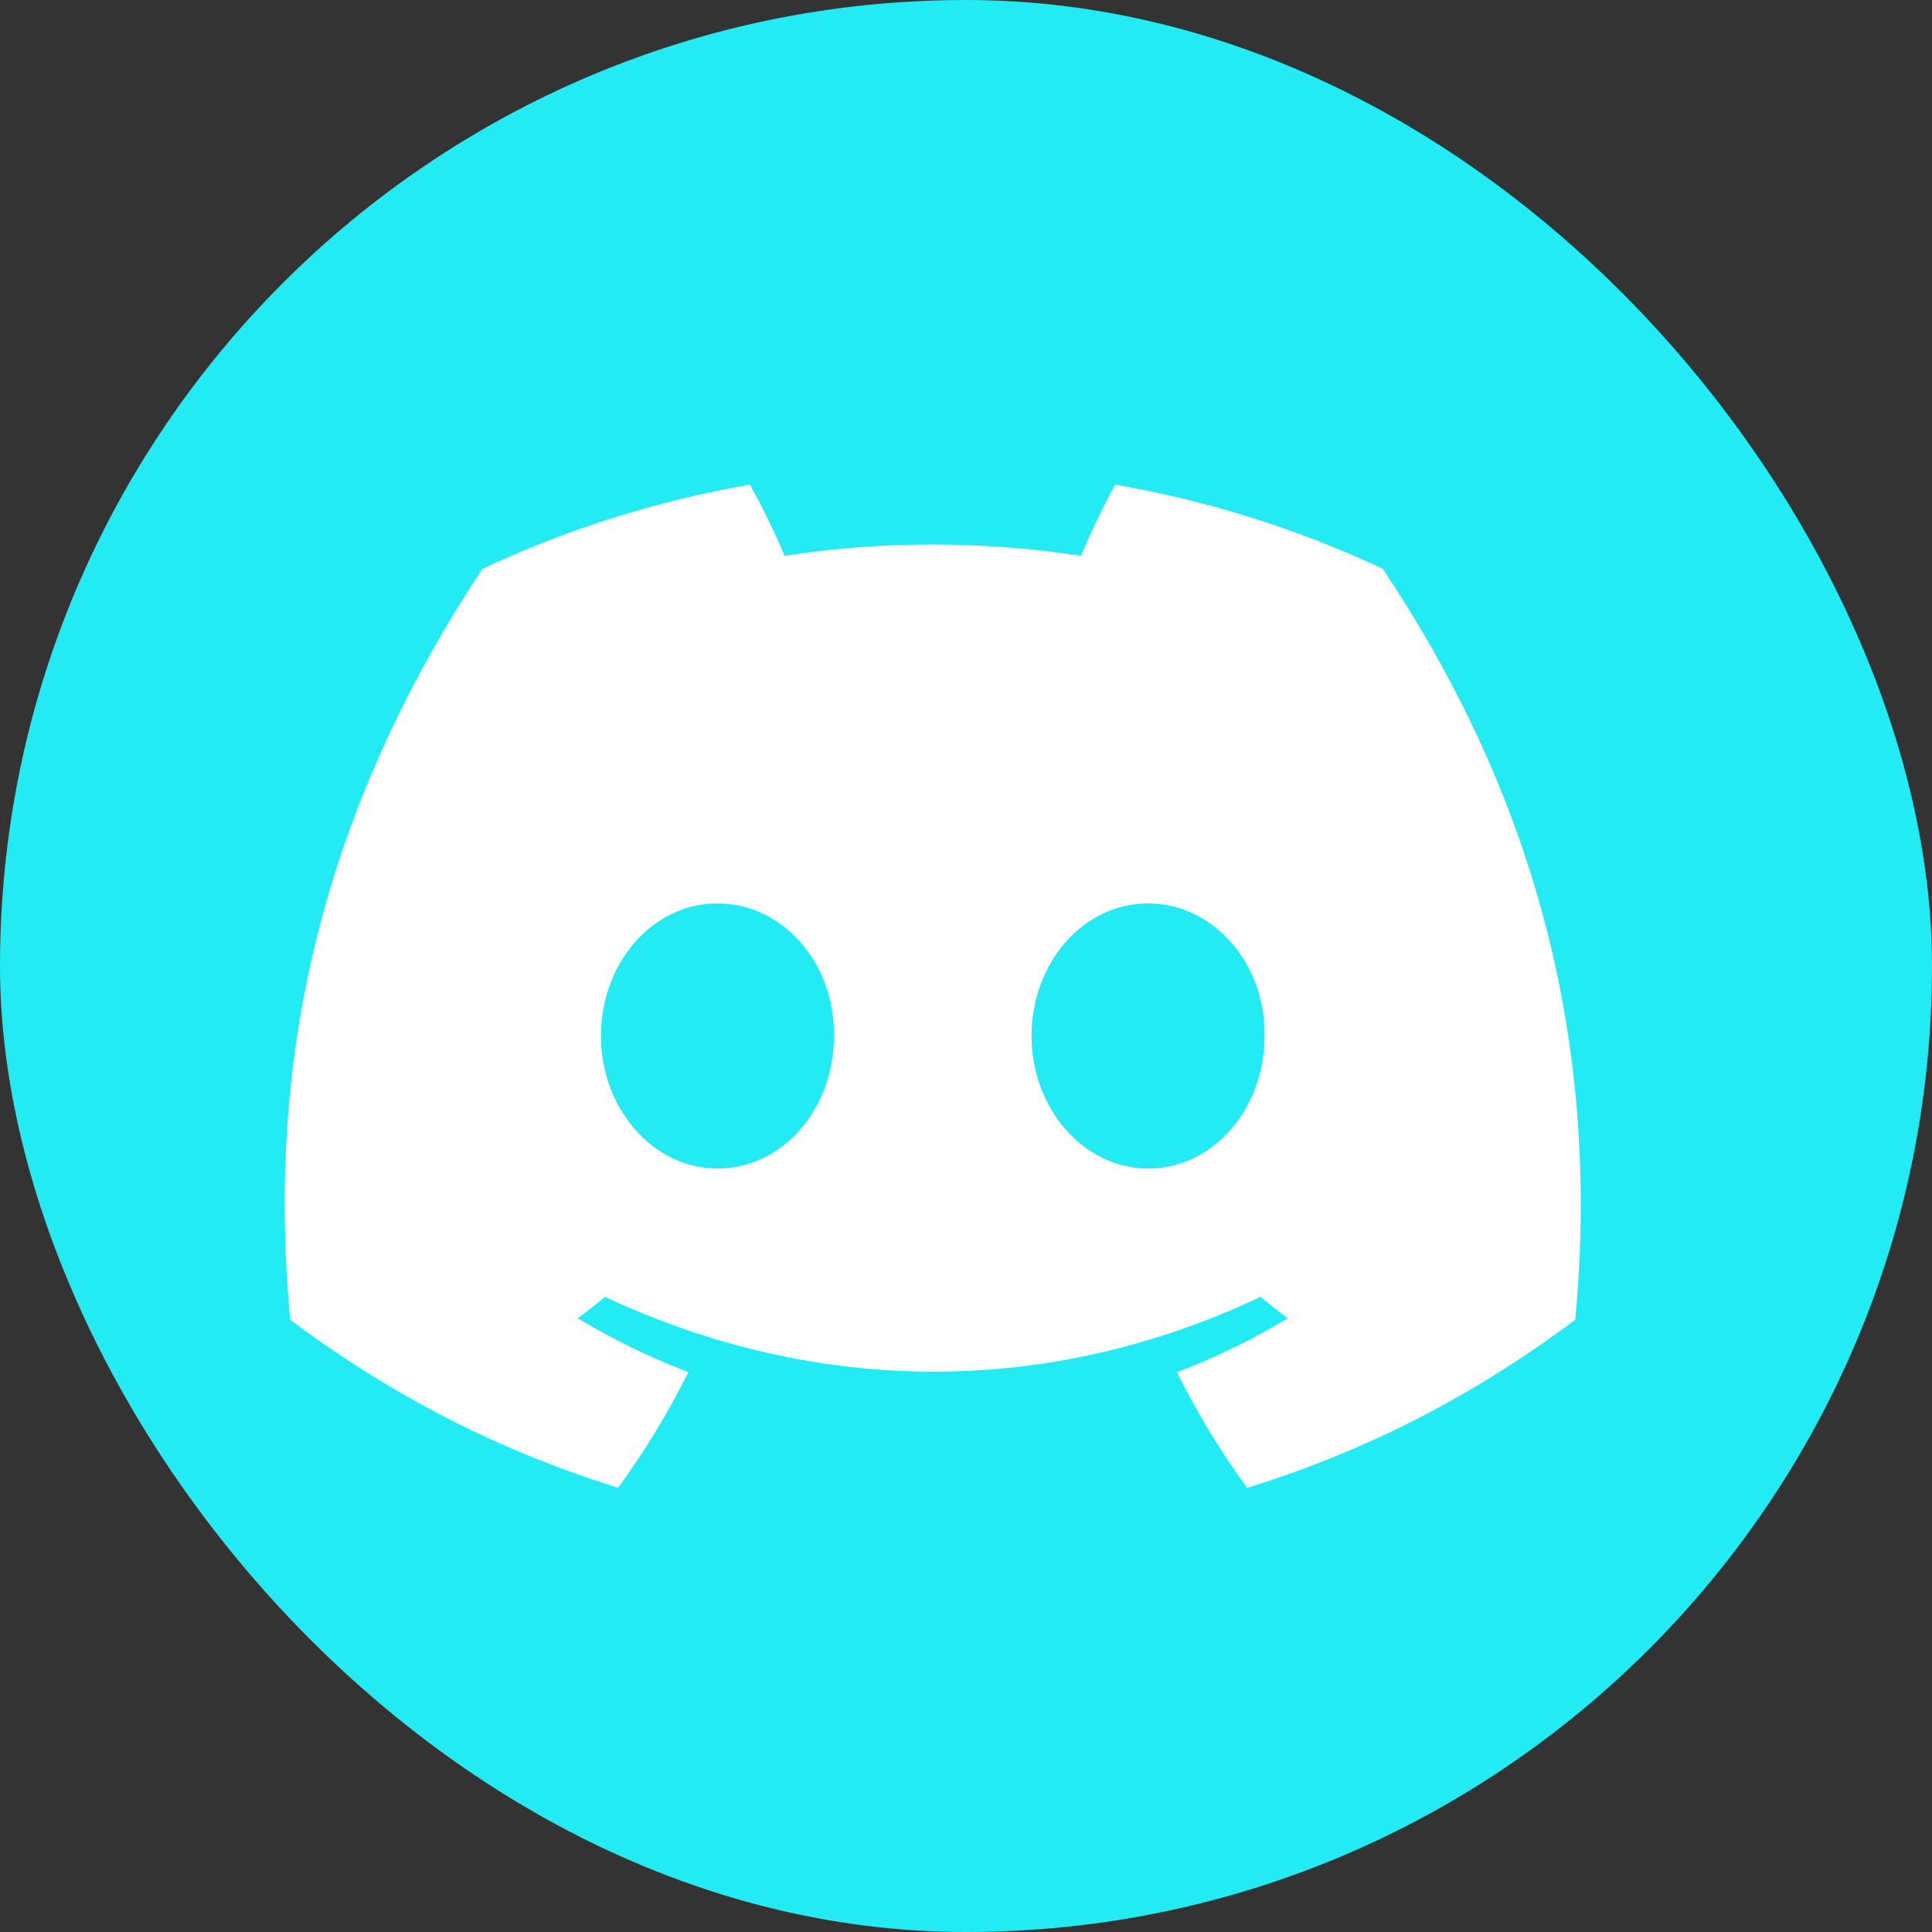
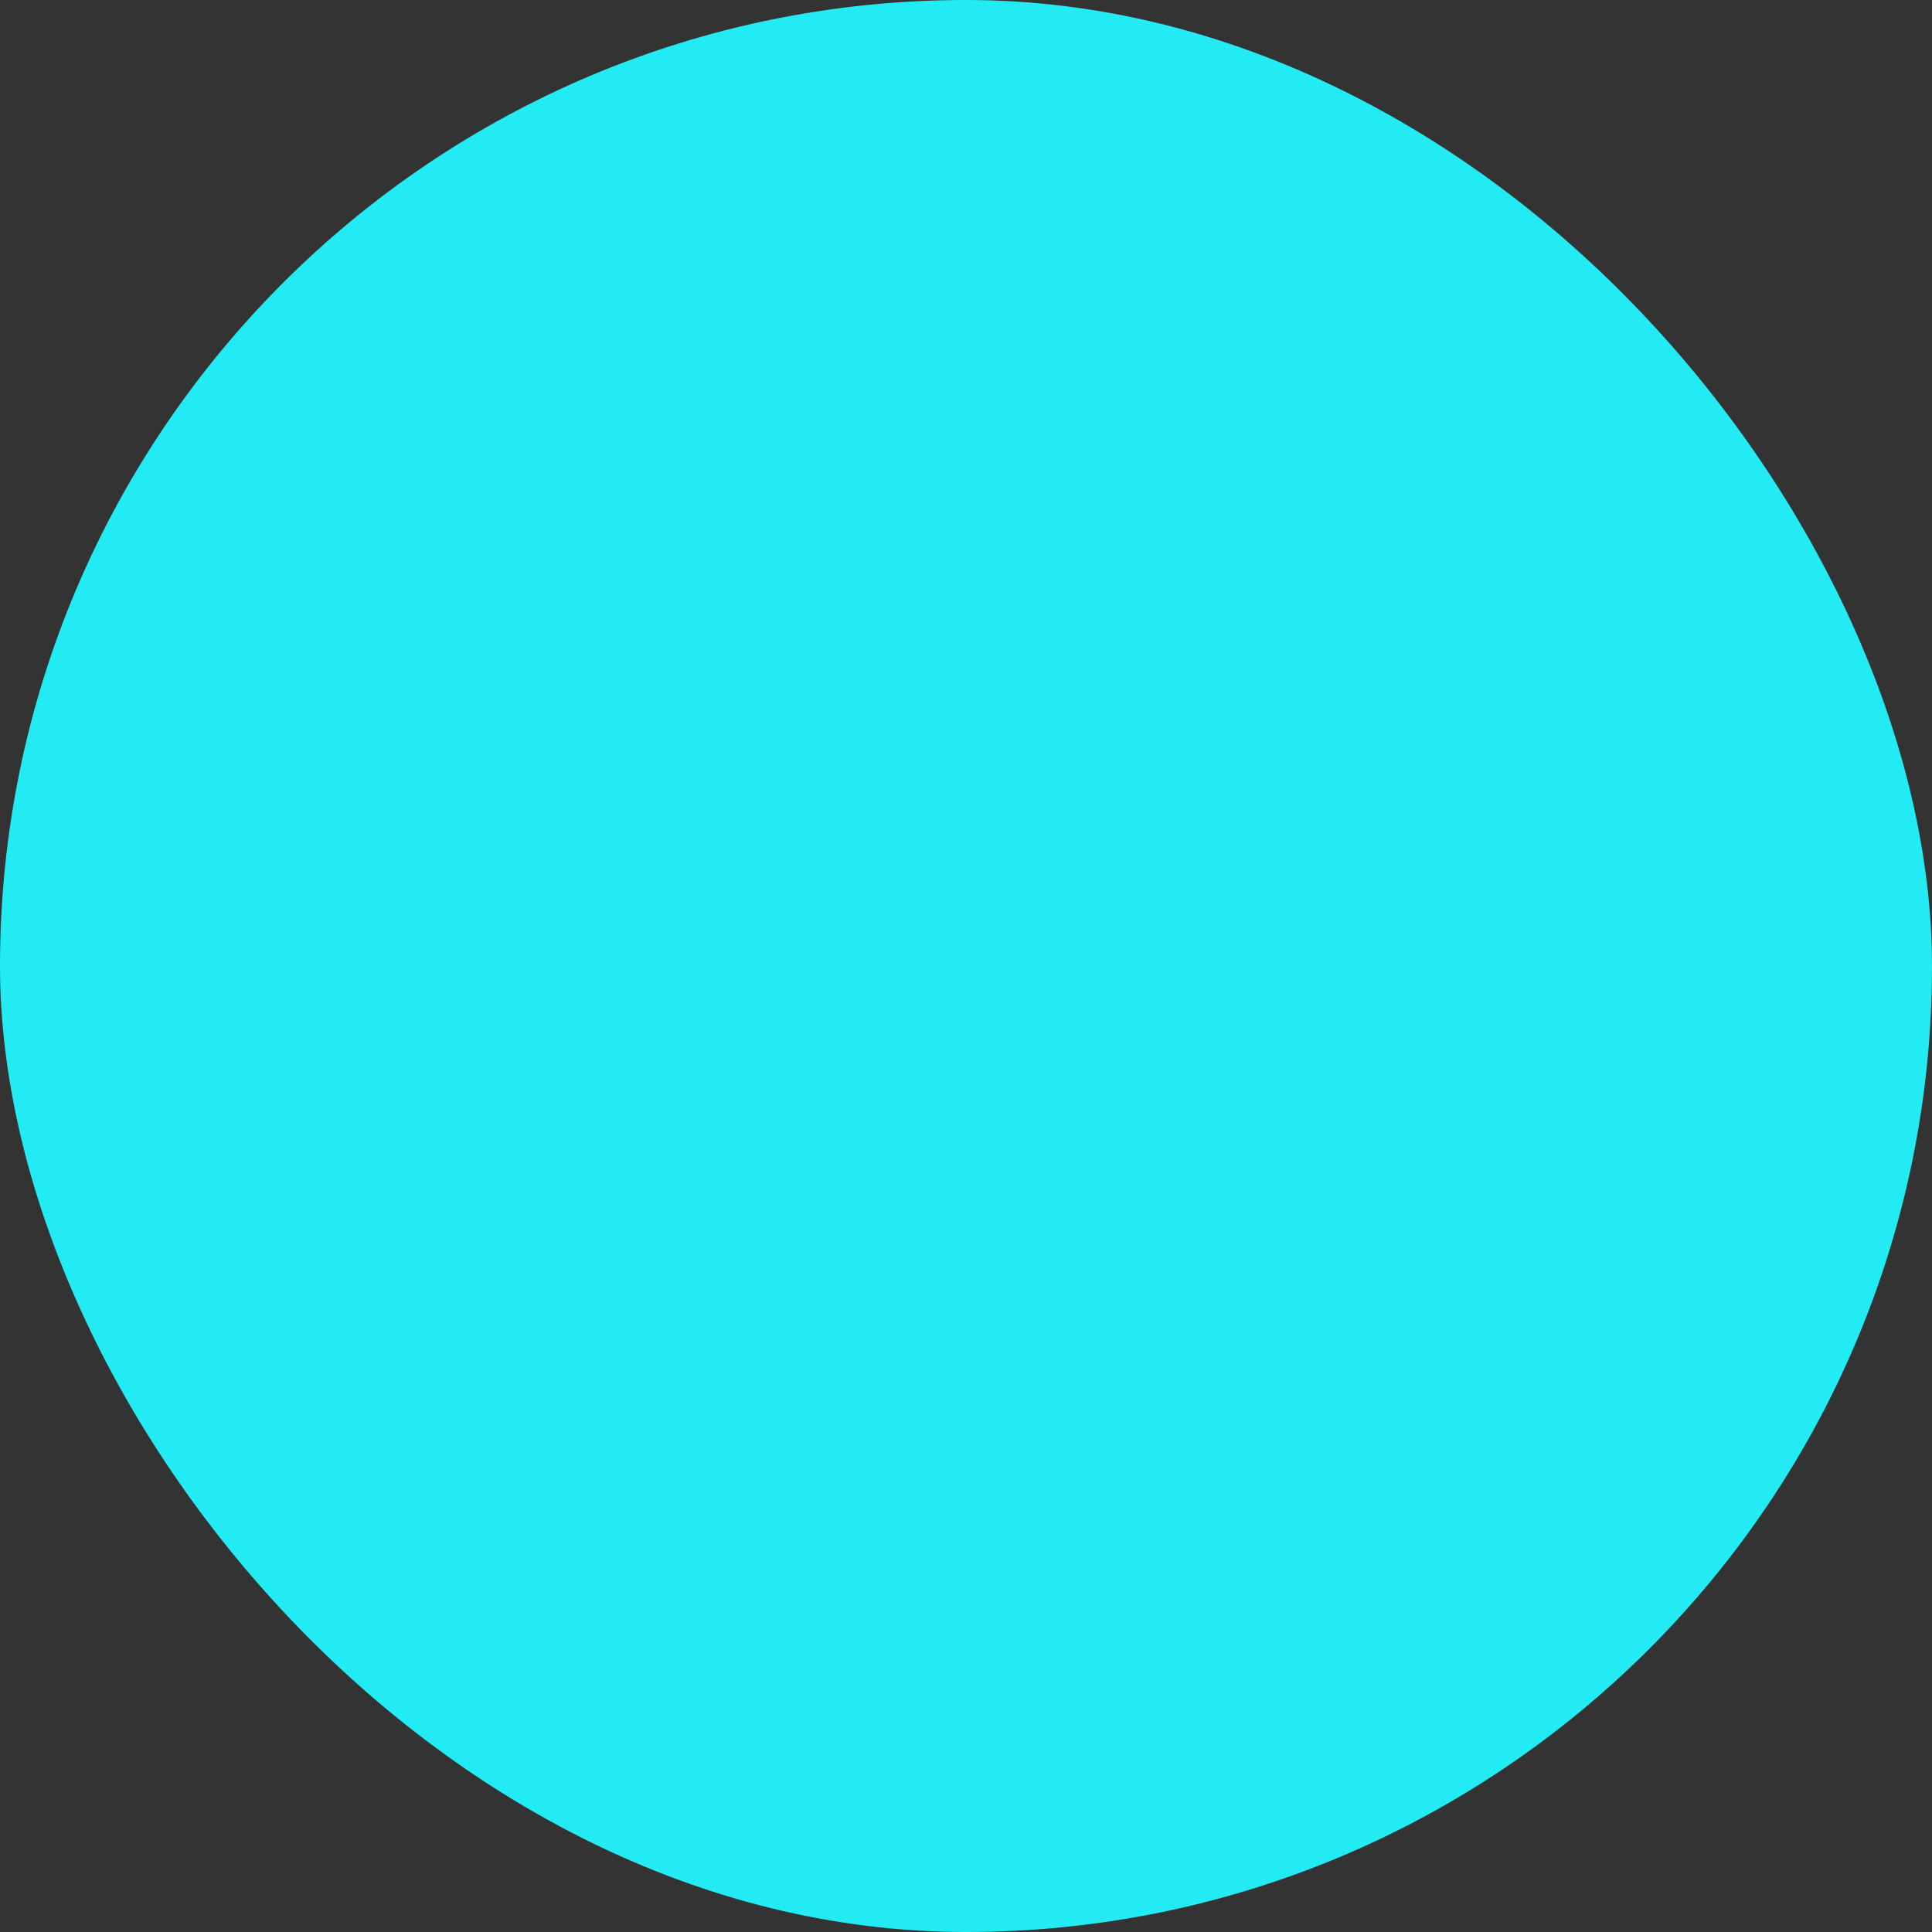
<svg xmlns="http://www.w3.org/2000/svg" width="33" height="33" viewBox="0 0 33 33" fill="none">
  <rect x="0" y="0" width="33" height="33" fill="#333333" stroke="none" />
  <rect width="33" height="33" rx="16.5" fill="#23ebf3" />
-   <path d="M23.615 9.713C22.182 9.043 20.65 8.555 19.048 8.278C18.851 8.634 18.622 9.112 18.463 9.493C16.76 9.236 15.073 9.236 13.401 9.493C13.243 9.112 13.008 8.634 12.809 8.278C11.206 8.555 9.672 9.044 8.239 9.717C5.348 14.084 4.565 18.344 4.956 22.543C6.873 23.974 8.731 24.844 10.558 25.413C11.009 24.792 11.411 24.133 11.758 23.437C11.098 23.186 10.466 22.877 9.868 22.518C10.027 22.4 10.182 22.278 10.332 22.151C13.974 23.855 17.932 23.855 21.531 22.151C21.683 22.278 21.838 22.4 21.994 22.518C21.395 22.879 20.762 23.188 20.102 23.439C20.448 24.133 20.849 24.794 21.301 25.415C23.13 24.846 24.989 23.976 26.906 22.543C27.366 17.675 26.121 13.455 23.615 9.713ZM12.254 19.96C11.16 19.96 10.264 18.94 10.264 17.696C10.264 16.453 11.141 15.431 12.254 15.431C13.367 15.431 14.263 16.451 14.244 17.696C14.246 18.94 13.367 19.96 12.254 19.96ZM19.609 19.96C18.515 19.96 17.619 18.94 17.619 17.696C17.619 16.453 18.496 15.431 19.609 15.431C20.721 15.431 21.618 16.451 21.599 17.696C21.599 18.94 20.721 19.96 19.609 19.96Z" fill="white" />
</svg>